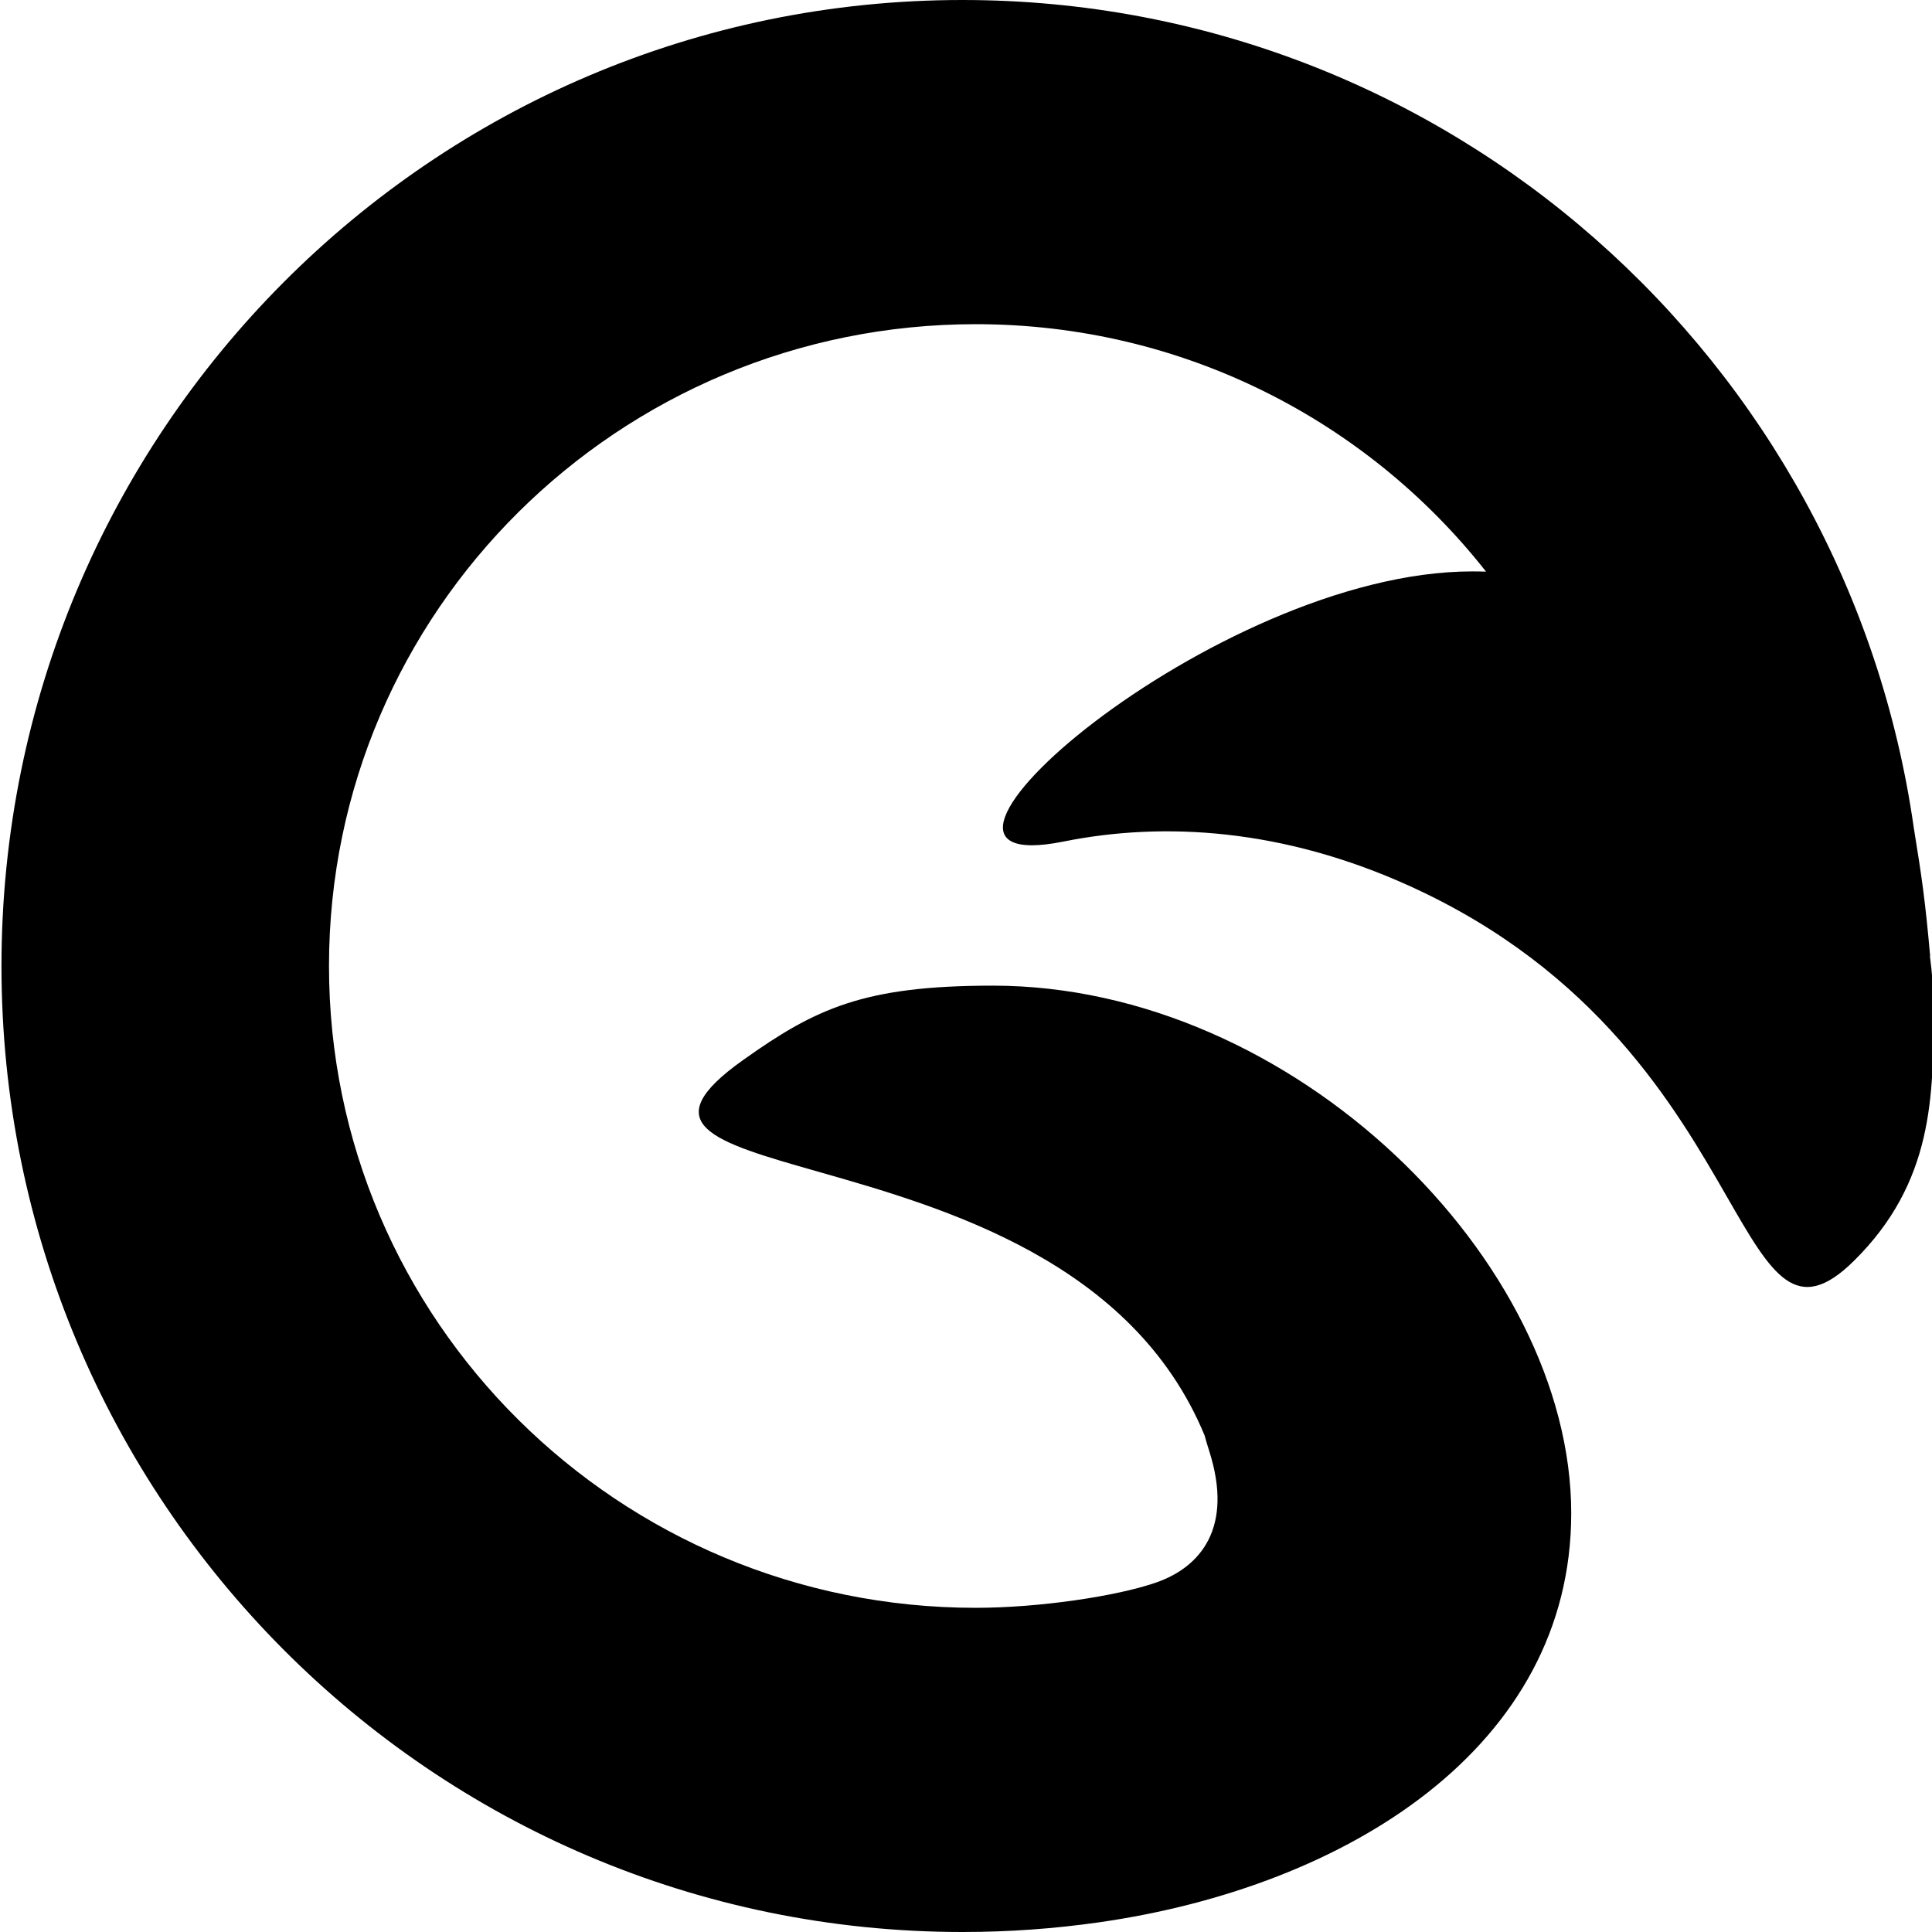
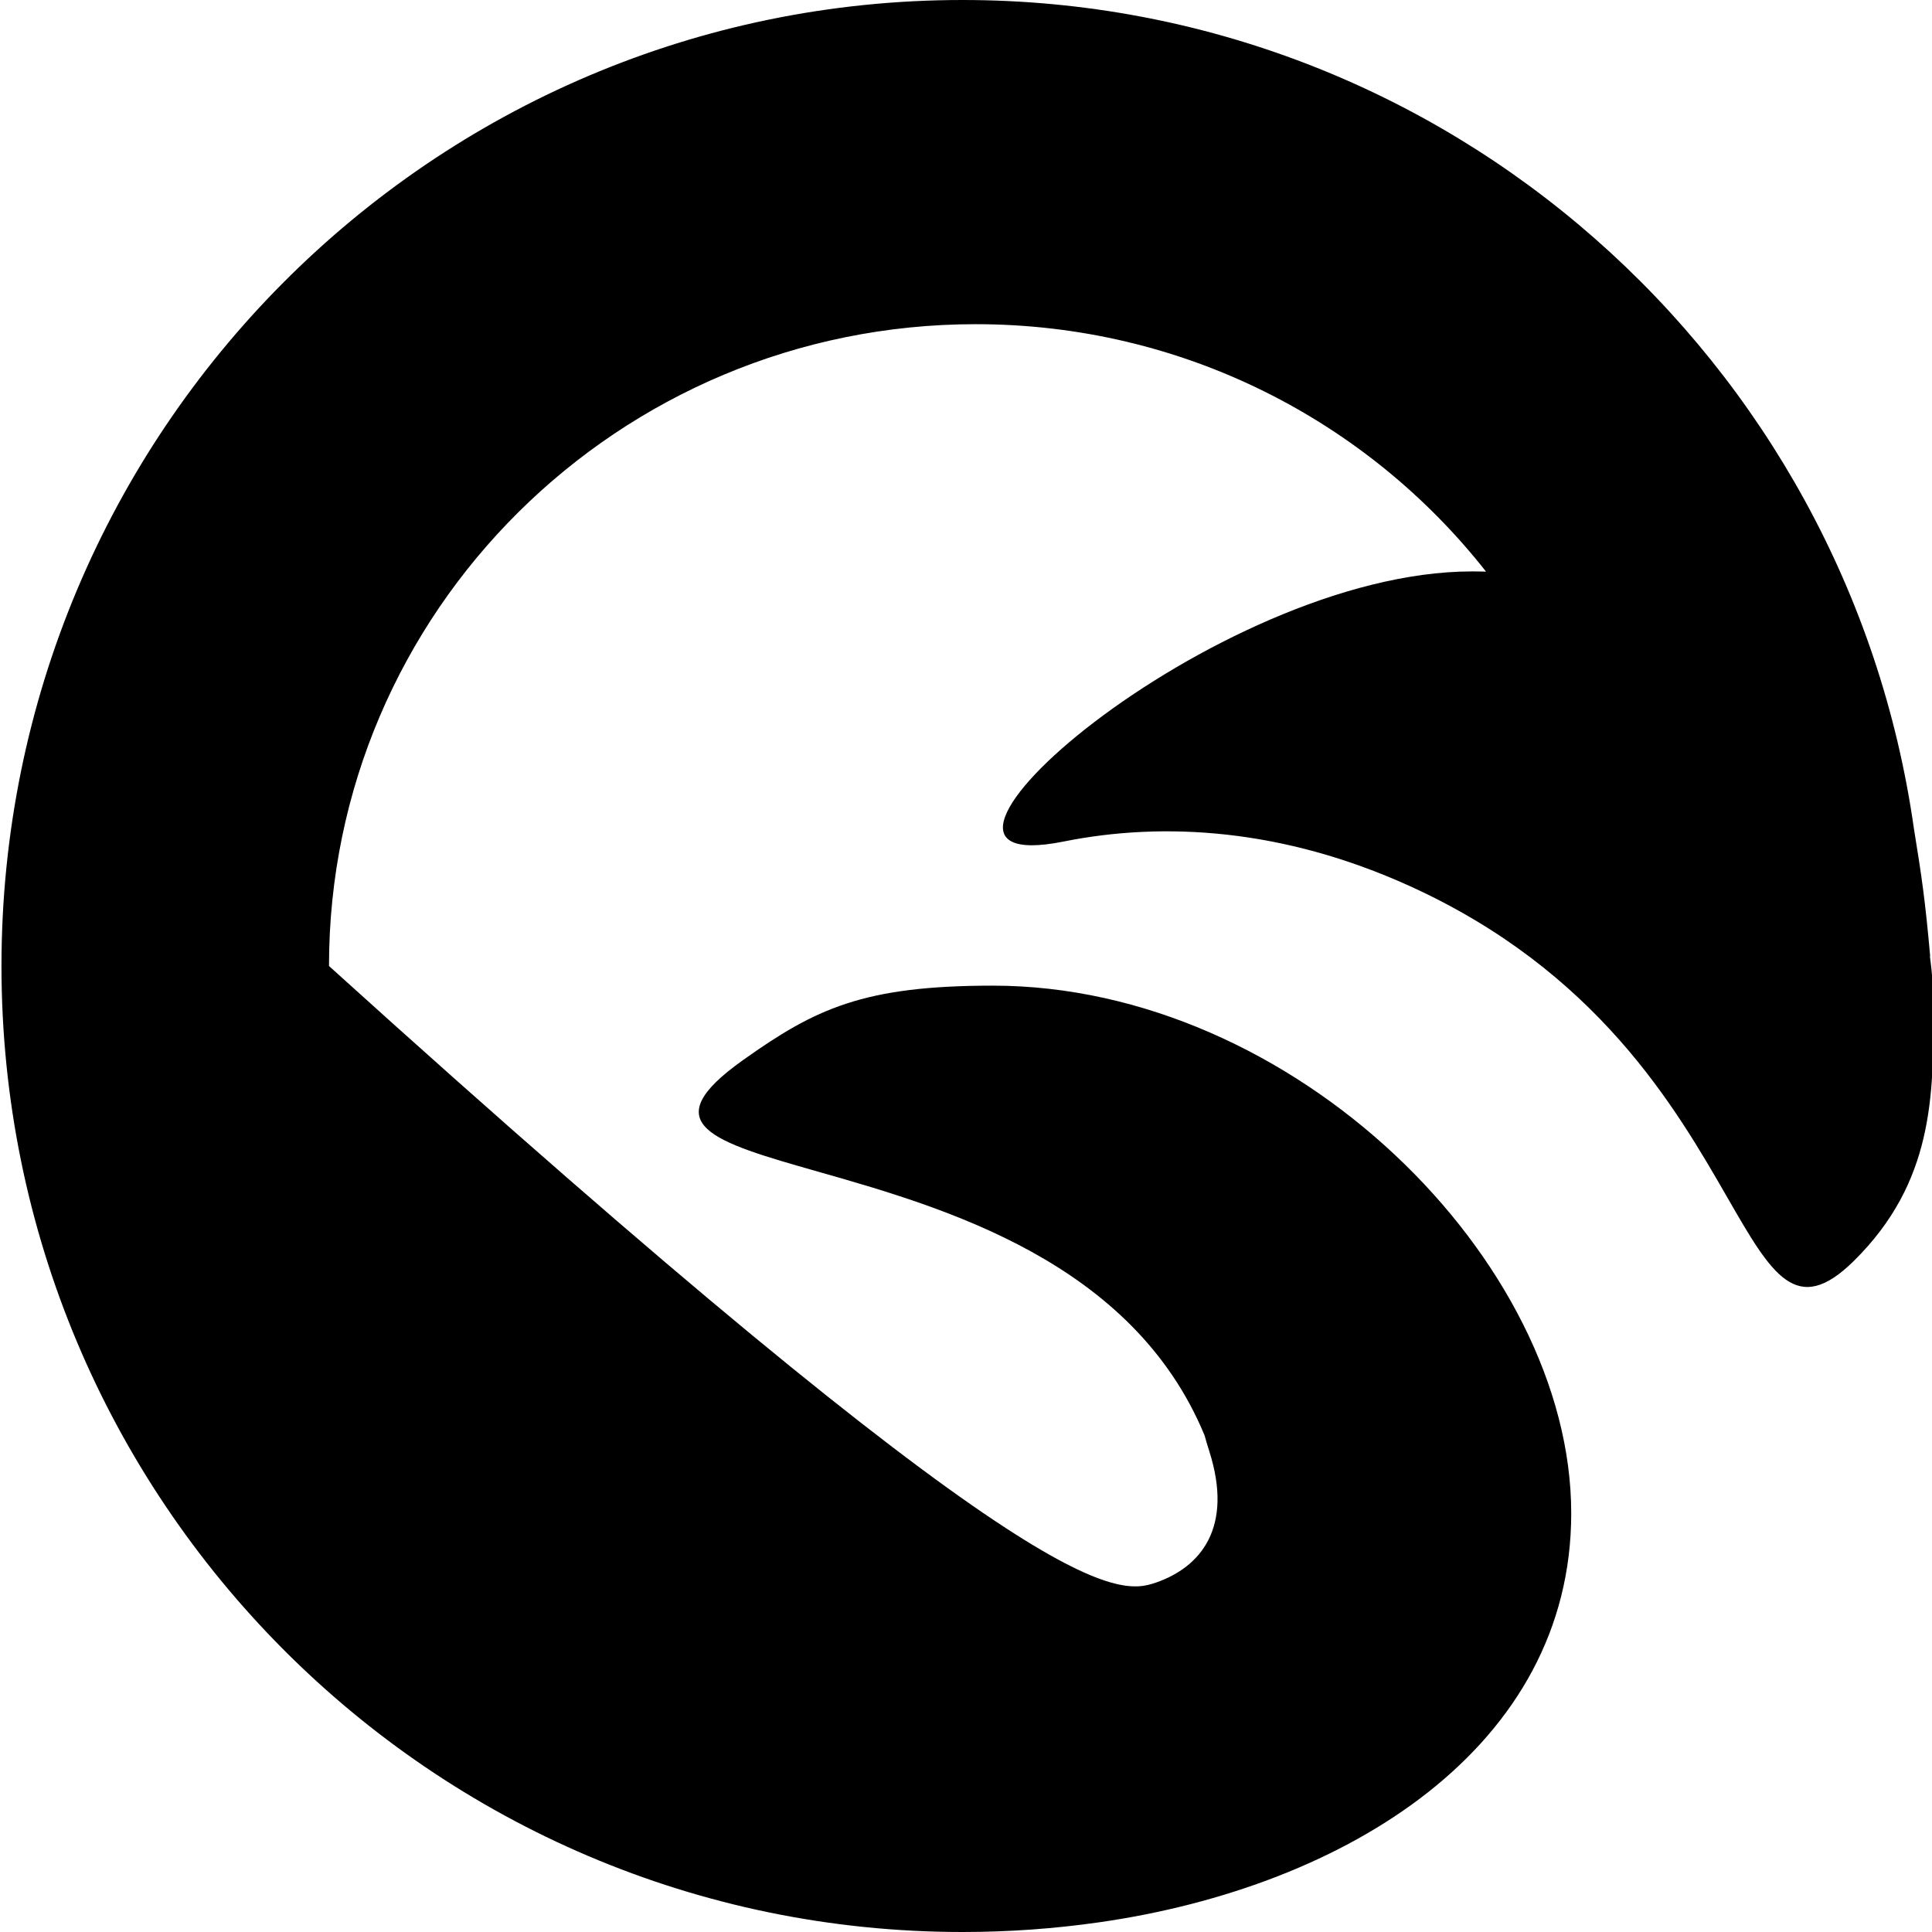
<svg xmlns="http://www.w3.org/2000/svg" width="512" height="512" viewBox="0 0 512 512">
-   <path fill="currentColor" d="M306.426 419.373C318.246 415.248 326.894 404.76 320.477 384.6C319.942 382.92 319.532 381.535 319.234 380.416C300.161 334.257 250.003 319.965 216.744 310.488C188.907 302.556 172.909 297.998 196.885 280.95C216.109 267.281 228.821 261.207 263.113 261.207C342.793 261.207 416.391 334.102 416.391 401.035C416.391 462.818 357.259 500.003 291.252 509.437C279.435 511.126 267.357 512 255.076 512C114.418 512 0.391 397.385 0.391 256C0.391 114.615 114.418 0 255.076 0C383.389 0 489.539 95.379 507.185 219.449C509.337 232.67 510.21 238.766 511.514 253.397L511.443 253.356C512.068 257.927 512.391 262.574 512.391 267.281C512.391 290.462 512.392 313.275 491.35 334.102C476.088 349.208 469.612 337.947 457.756 317.332C444.072 293.54 423.223 257.289 373.432 234.739C340.083 219.635 308.556 217.644 281.816 223.024C227.898 233.871 321.706 151.431 390.089 151.431C391.334 151.431 392.578 151.45 393.818 151.49C362.453 111.578 313.538 85.912 258.583 85.912C163.923 85.912 87.186 162.063 87.186 256C87.186 349.937 163.923 426.088 258.583 426.088C275.188 426.088 295.889 423.051 306.426 419.373Z" />
+   <path fill="currentColor" d="M306.426 419.373C318.246 415.248 326.894 404.76 320.477 384.6C319.942 382.92 319.532 381.535 319.234 380.416C300.161 334.257 250.003 319.965 216.744 310.488C188.907 302.556 172.909 297.998 196.885 280.95C216.109 267.281 228.821 261.207 263.113 261.207C342.793 261.207 416.391 334.102 416.391 401.035C416.391 462.818 357.259 500.003 291.252 509.437C279.435 511.126 267.357 512 255.076 512C114.418 512 0.391 397.385 0.391 256C0.391 114.615 114.418 0 255.076 0C383.389 0 489.539 95.379 507.185 219.449C509.337 232.67 510.21 238.766 511.514 253.397L511.443 253.356C512.068 257.927 512.391 262.574 512.391 267.281C512.391 290.462 512.392 313.275 491.35 334.102C476.088 349.208 469.612 337.947 457.756 317.332C444.072 293.54 423.223 257.289 373.432 234.739C340.083 219.635 308.556 217.644 281.816 223.024C227.898 233.871 321.706 151.431 390.089 151.431C391.334 151.431 392.578 151.45 393.818 151.49C362.453 111.578 313.538 85.912 258.583 85.912C163.923 85.912 87.186 162.063 87.186 256C275.188 426.088 295.889 423.051 306.426 419.373Z" />
</svg>